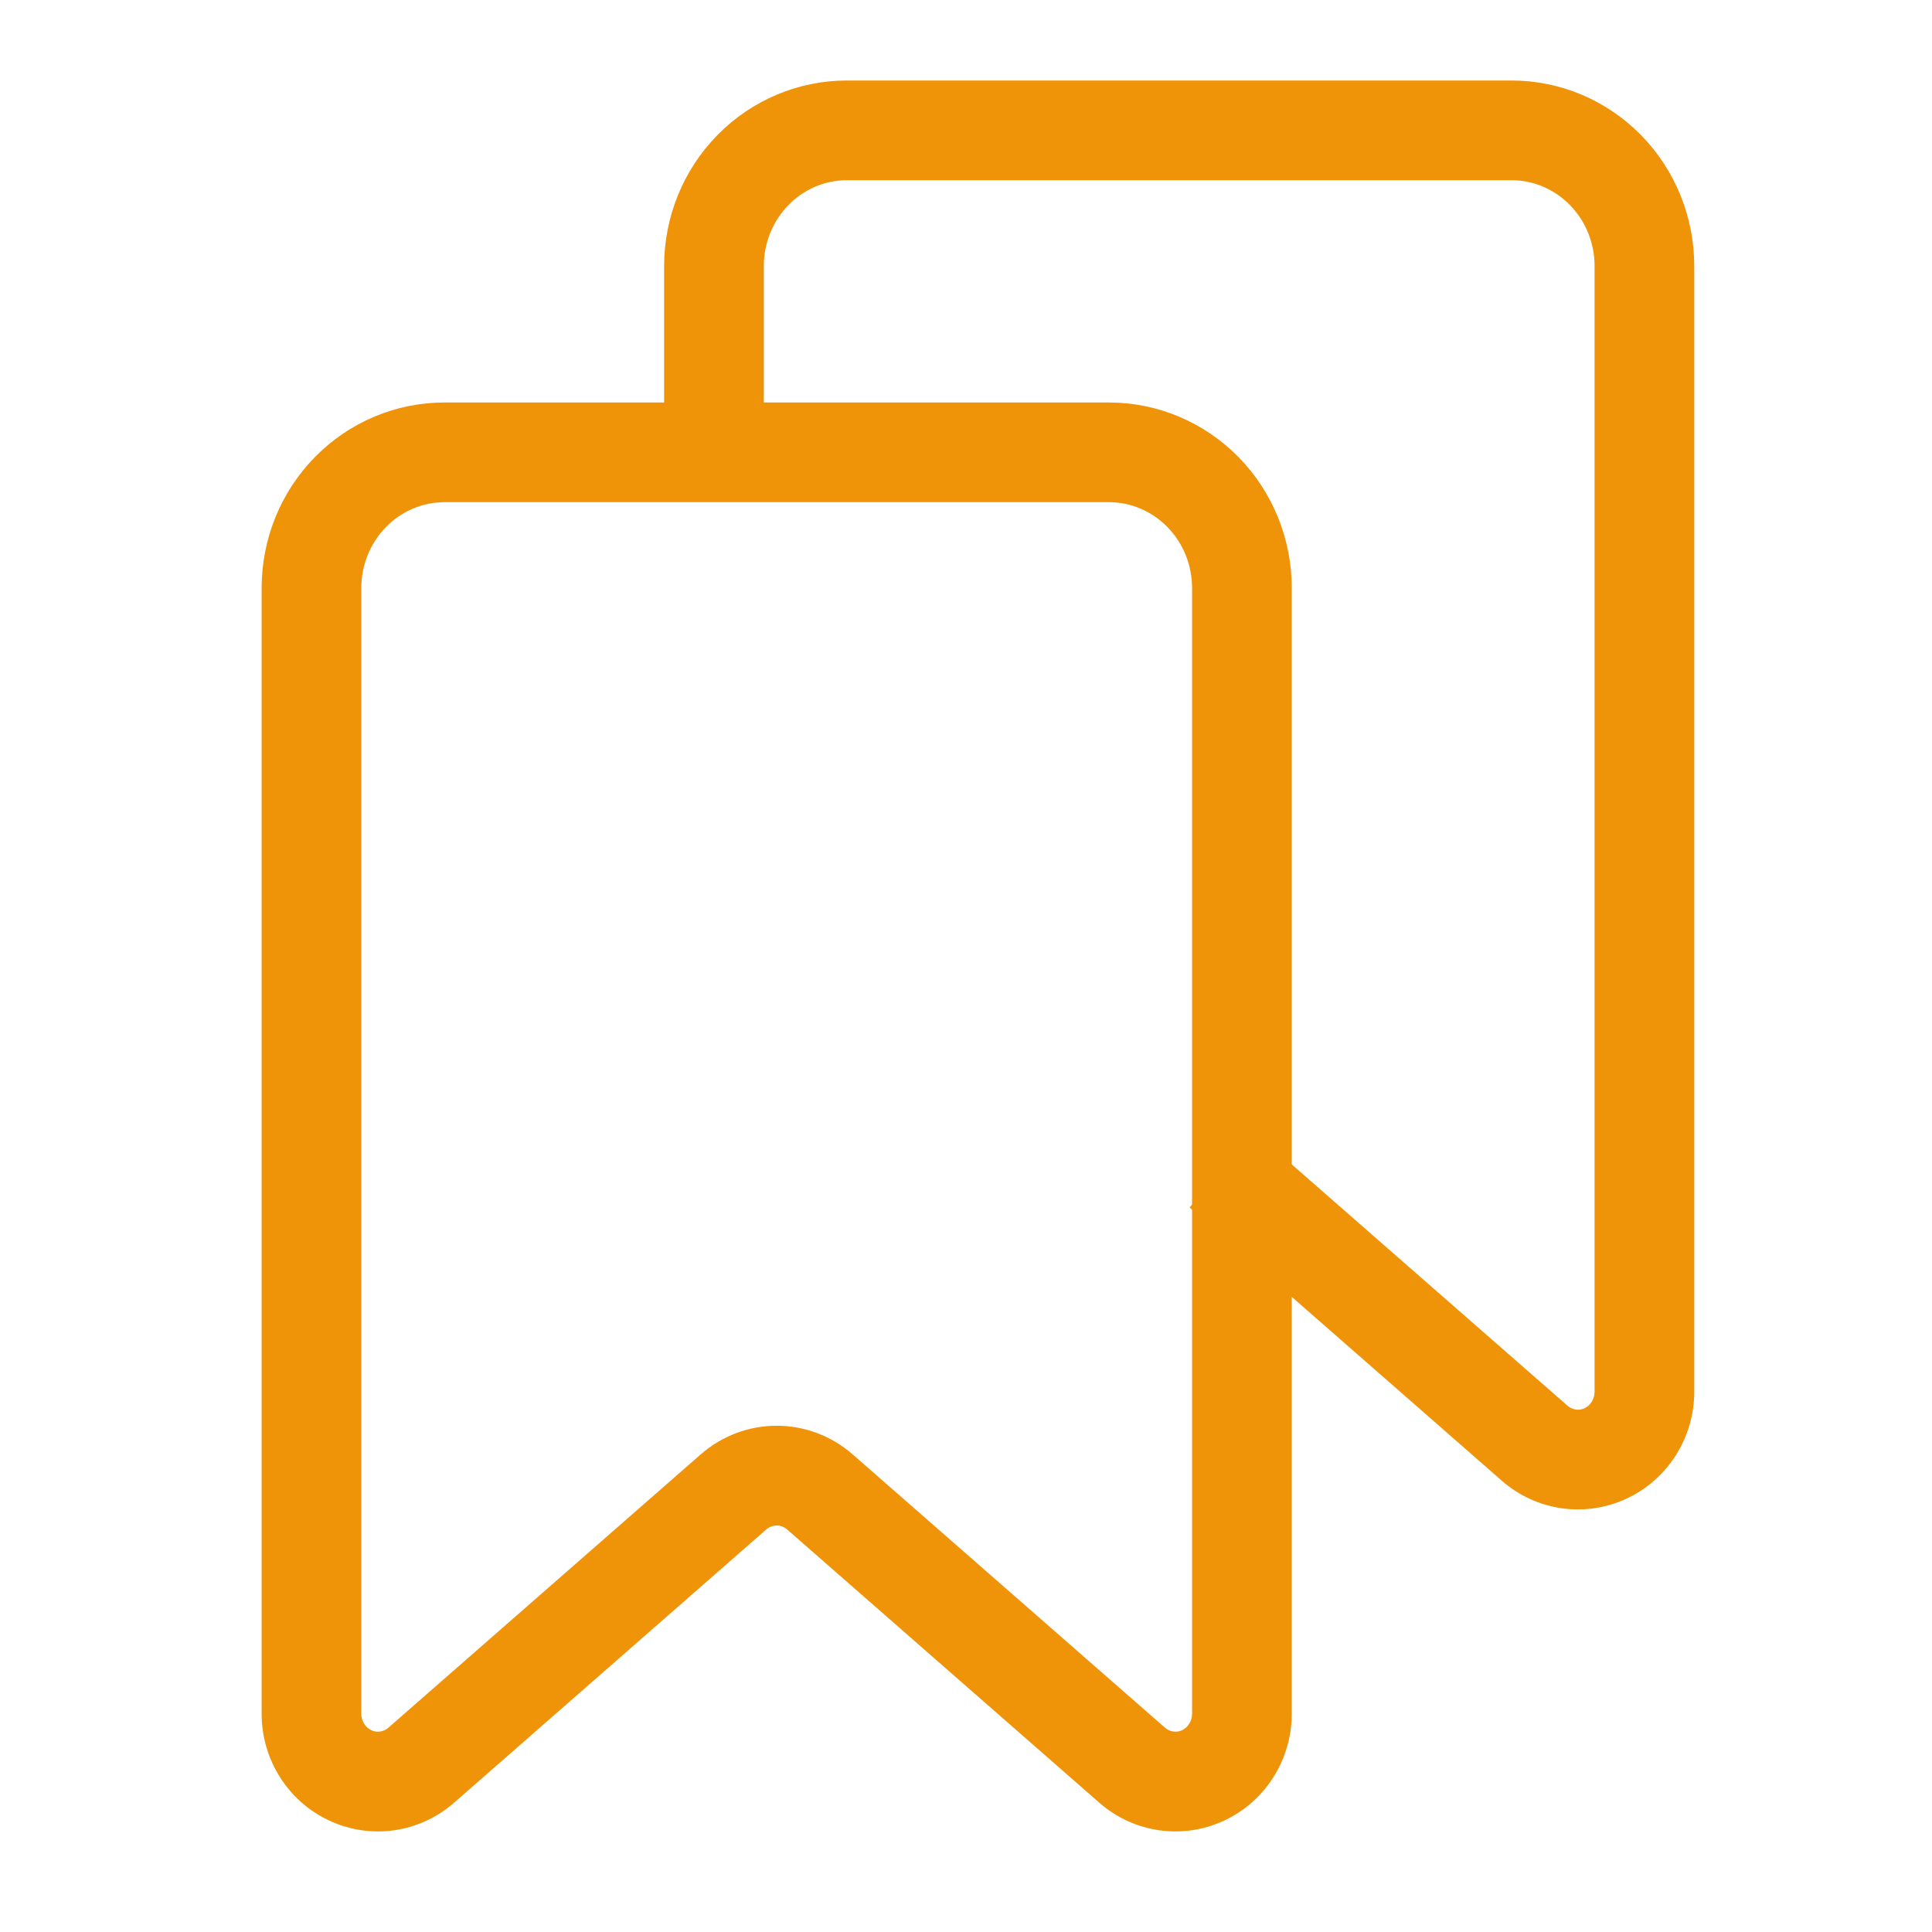
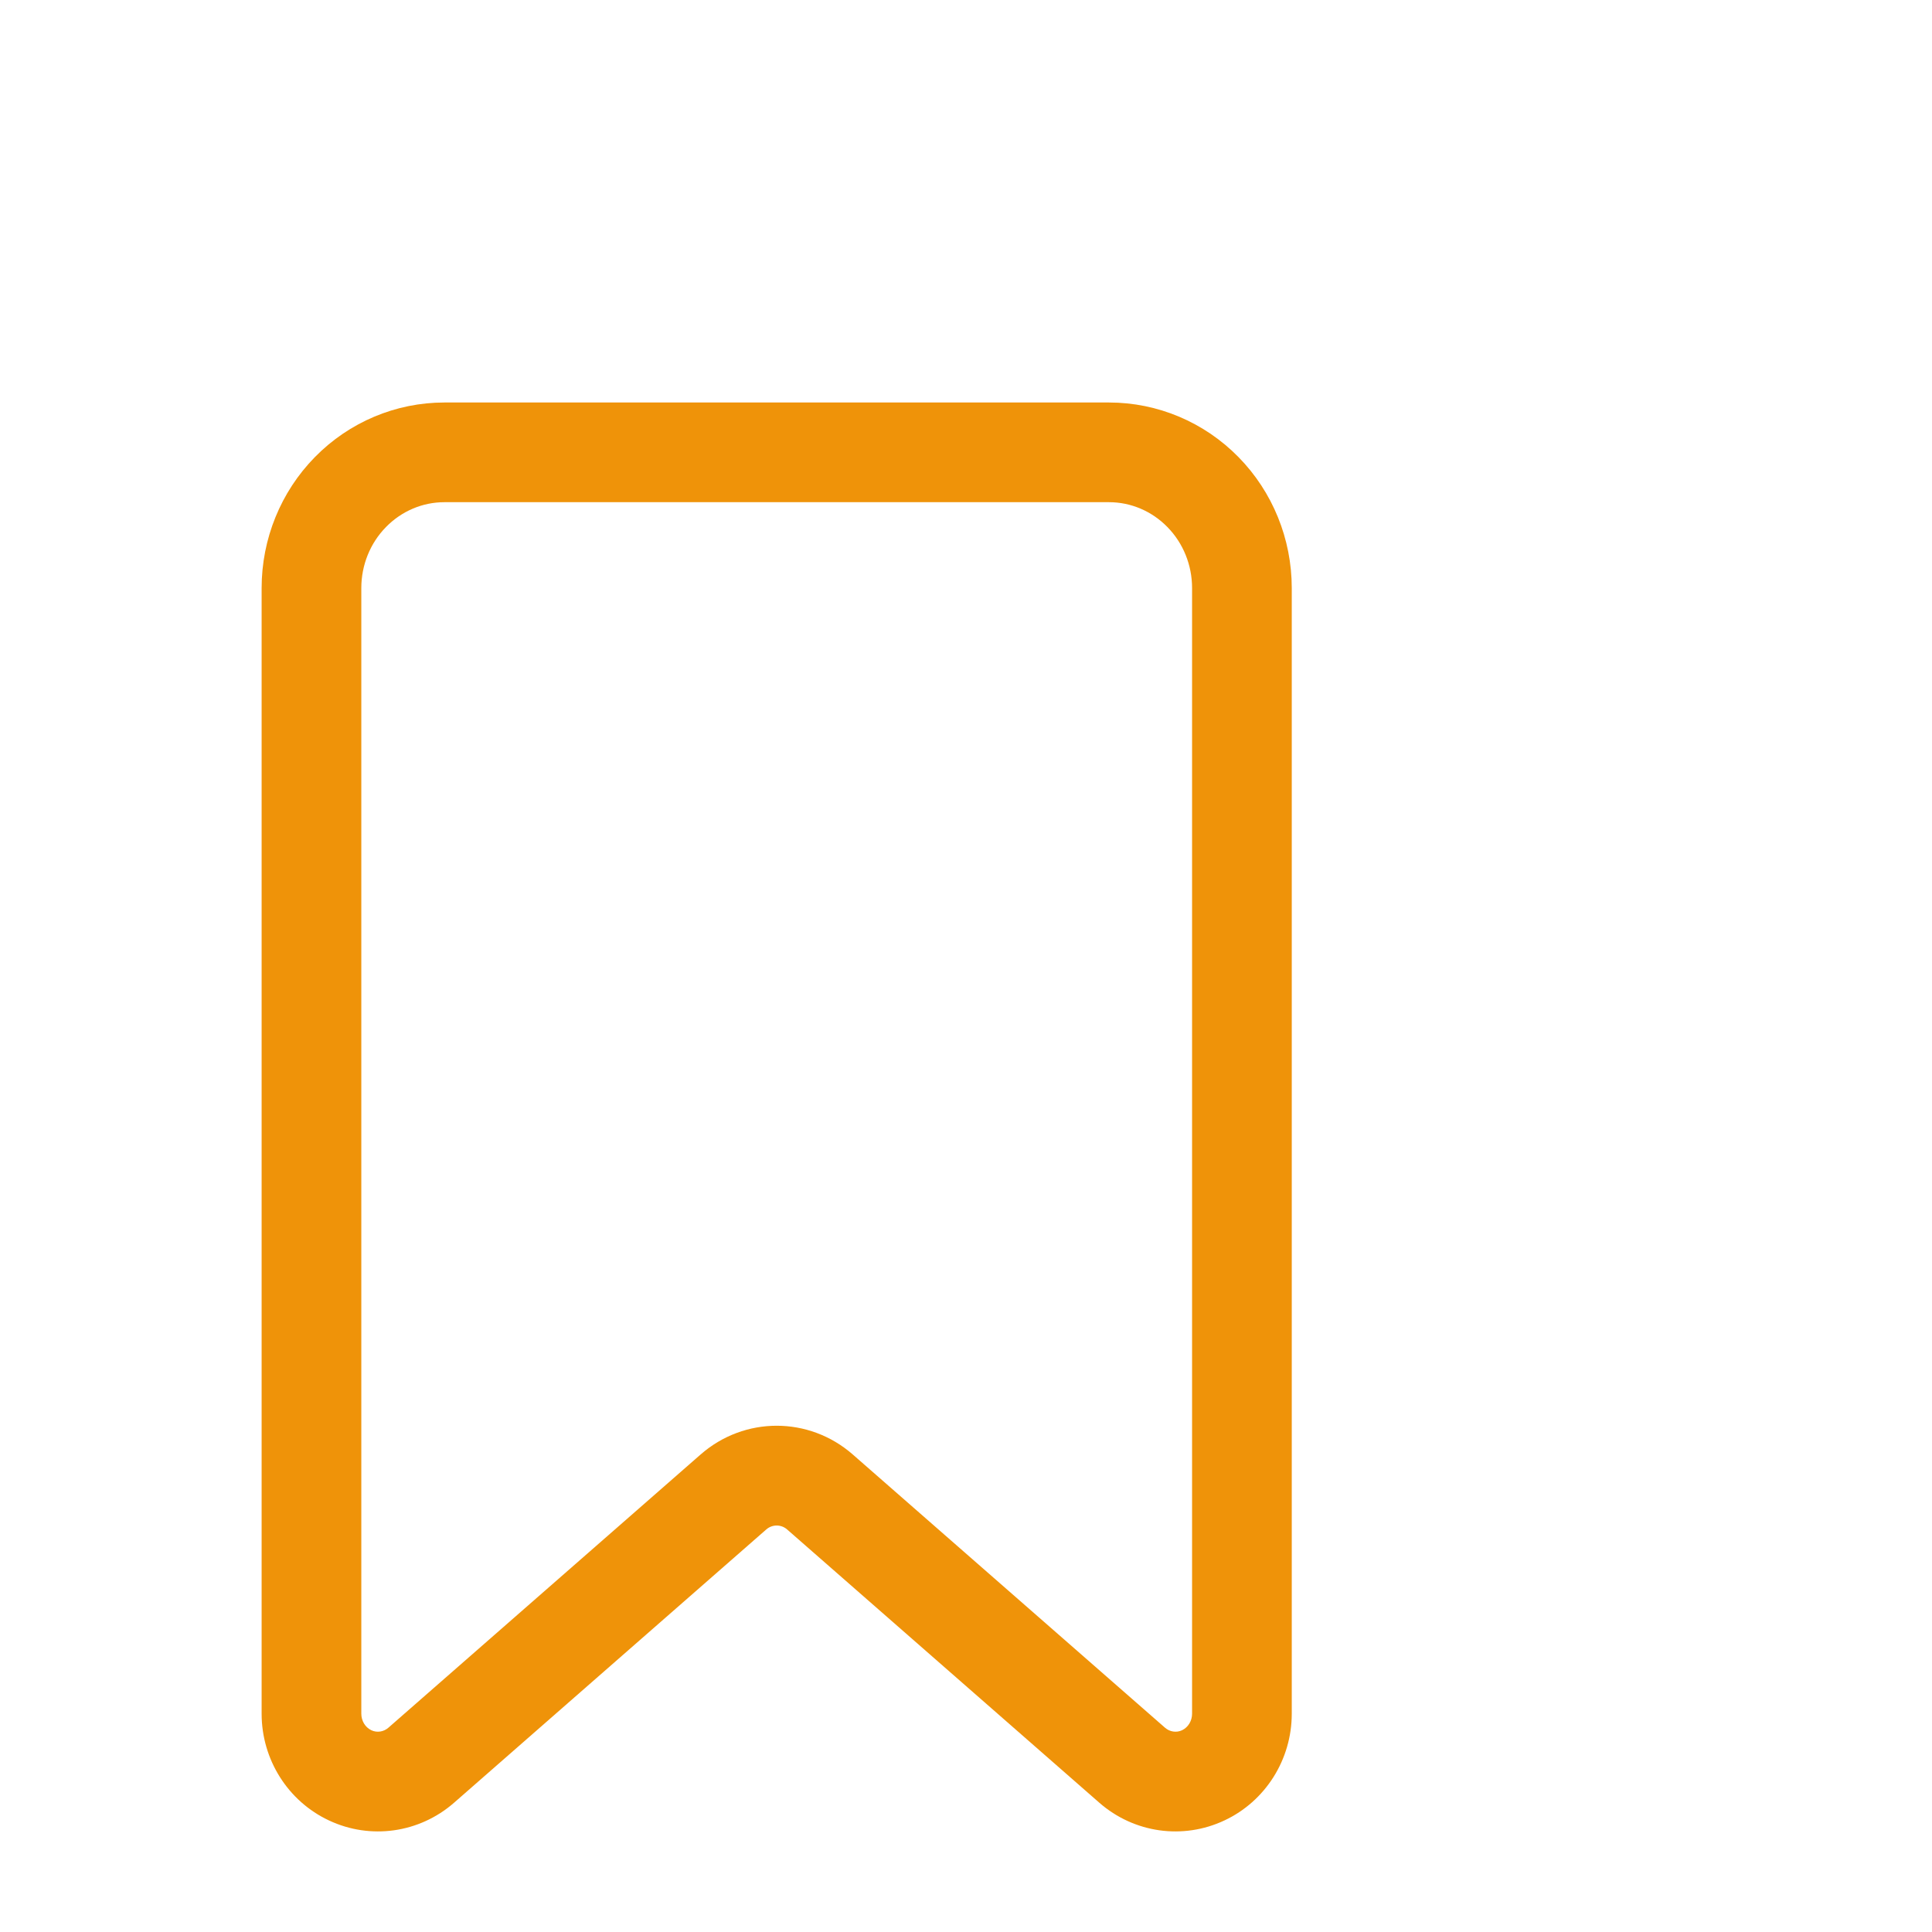
<svg xmlns="http://www.w3.org/2000/svg" width="375" height="375" viewBox="0 0 375 375" fill="none">
-   <path fill-rule="evenodd" clip-rule="evenodd" d="M250.73 114.142C250.73 104.609 247.015 95.475 240.411 88.742C233.741 81.93 224.685 78.125 215.256 78.125H86.256C76.826 78.125 67.77 81.93 61.101 88.742C54.496 95.475 50.781 104.609 50.781 114.142V332.628C50.781 341.555 55.915 349.63 63.849 353.345C71.911 357.138 81.393 355.796 88.127 349.914L148.731 296.869C149.892 295.85 151.62 295.85 152.781 296.869L213.385 349.914C220.119 355.796 229.6 357.138 237.663 353.345C245.596 349.63 250.73 341.555 250.73 332.628V114.142ZM231.381 114.142V332.628C231.381 333.995 230.645 335.26 229.433 335.84C228.336 336.356 227.046 336.15 226.13 335.35L165.526 282.318C157.025 274.875 144.486 274.875 135.985 282.318L75.382 335.35C74.466 336.15 73.176 336.356 72.079 335.84C70.867 335.26 70.131 333.995 70.131 332.628V114.142C70.131 109.691 71.847 105.421 74.93 102.287C77.936 99.216 81.999 97.475 86.256 97.475H215.256C219.513 97.475 223.576 99.216 226.582 102.287C229.665 105.421 231.381 109.691 231.381 114.142Z" fill="#EF9309" />
-   <path d="M318.536 26.242C325.14 32.975 328.855 42.109 328.855 51.642V270.128C328.855 279.055 323.721 287.13 315.788 290.845C307.725 294.638 298.244 293.296 291.51 287.414L230.906 234.369L243.651 219.818L304.255 272.85C305.171 273.65 306.461 273.856 307.558 273.34C308.77 272.76 309.506 271.495 309.506 270.128V51.642C309.506 47.191 307.79 42.921 304.707 39.787C301.701 36.716 297.638 34.975 293.381 34.975H164.381C160.124 34.975 156.061 36.716 153.055 39.787C149.972 42.921 148.256 47.191 148.256 51.642V88.826H128.906V51.642C128.906 42.109 132.621 32.975 139.226 26.242C145.895 19.43 154.951 15.625 164.381 15.625H293.381C302.811 15.625 311.866 19.43 318.536 26.242Z" fill="#EF9309" />
+   <path fill-rule="evenodd" clip-rule="evenodd" d="M250.73 114.142C250.73 104.609 247.015 95.475 240.411 88.742C233.741 81.93 224.685 78.125 215.256 78.125H86.256C76.826 78.125 67.77 81.93 61.101 88.742C54.496 95.475 50.781 104.609 50.781 114.142V332.628C50.781 341.555 55.915 349.63 63.849 353.345C71.911 357.138 81.393 355.796 88.127 349.914L148.731 296.869C149.892 295.85 151.62 295.85 152.781 296.869L213.385 349.914C220.119 355.796 229.6 357.138 237.663 353.345C245.596 349.63 250.73 341.555 250.73 332.628ZM231.381 114.142V332.628C231.381 333.995 230.645 335.26 229.433 335.84C228.336 336.356 227.046 336.15 226.13 335.35L165.526 282.318C157.025 274.875 144.486 274.875 135.985 282.318L75.382 335.35C74.466 336.15 73.176 336.356 72.079 335.84C70.867 335.26 70.131 333.995 70.131 332.628V114.142C70.131 109.691 71.847 105.421 74.93 102.287C77.936 99.216 81.999 97.475 86.256 97.475H215.256C219.513 97.475 223.576 99.216 226.582 102.287C229.665 105.421 231.381 109.691 231.381 114.142Z" fill="#EF9309" />
</svg>